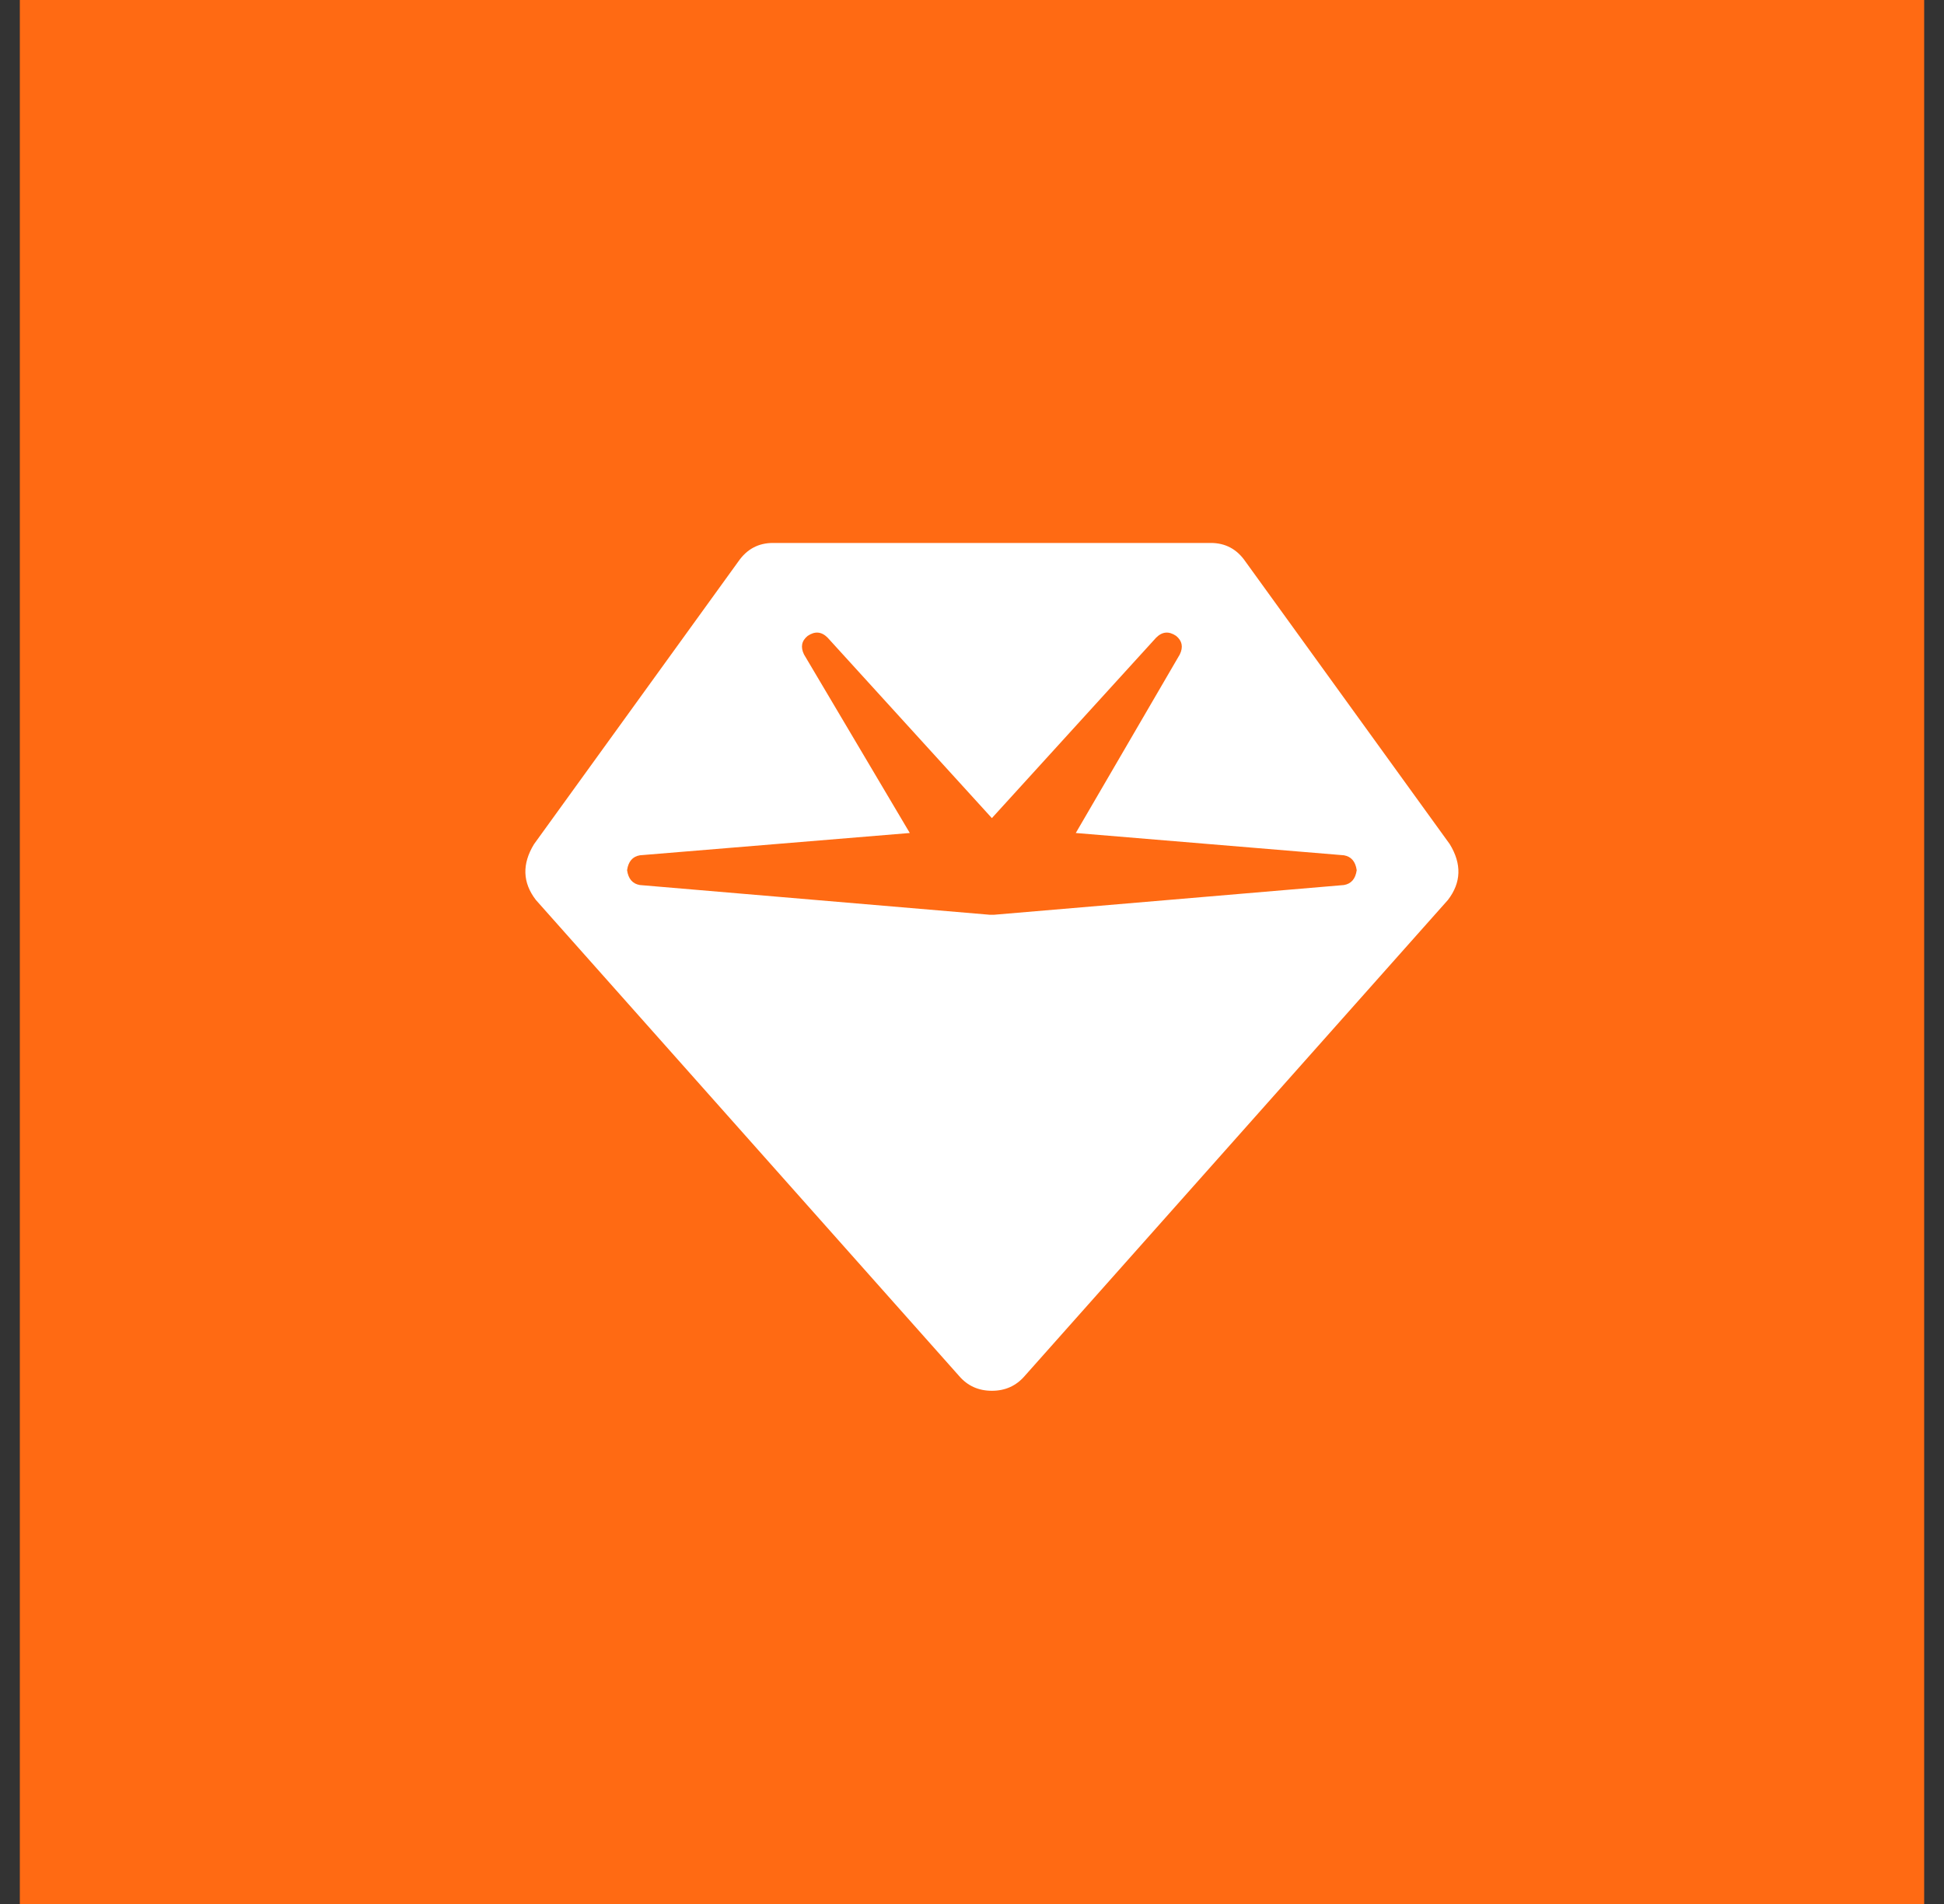
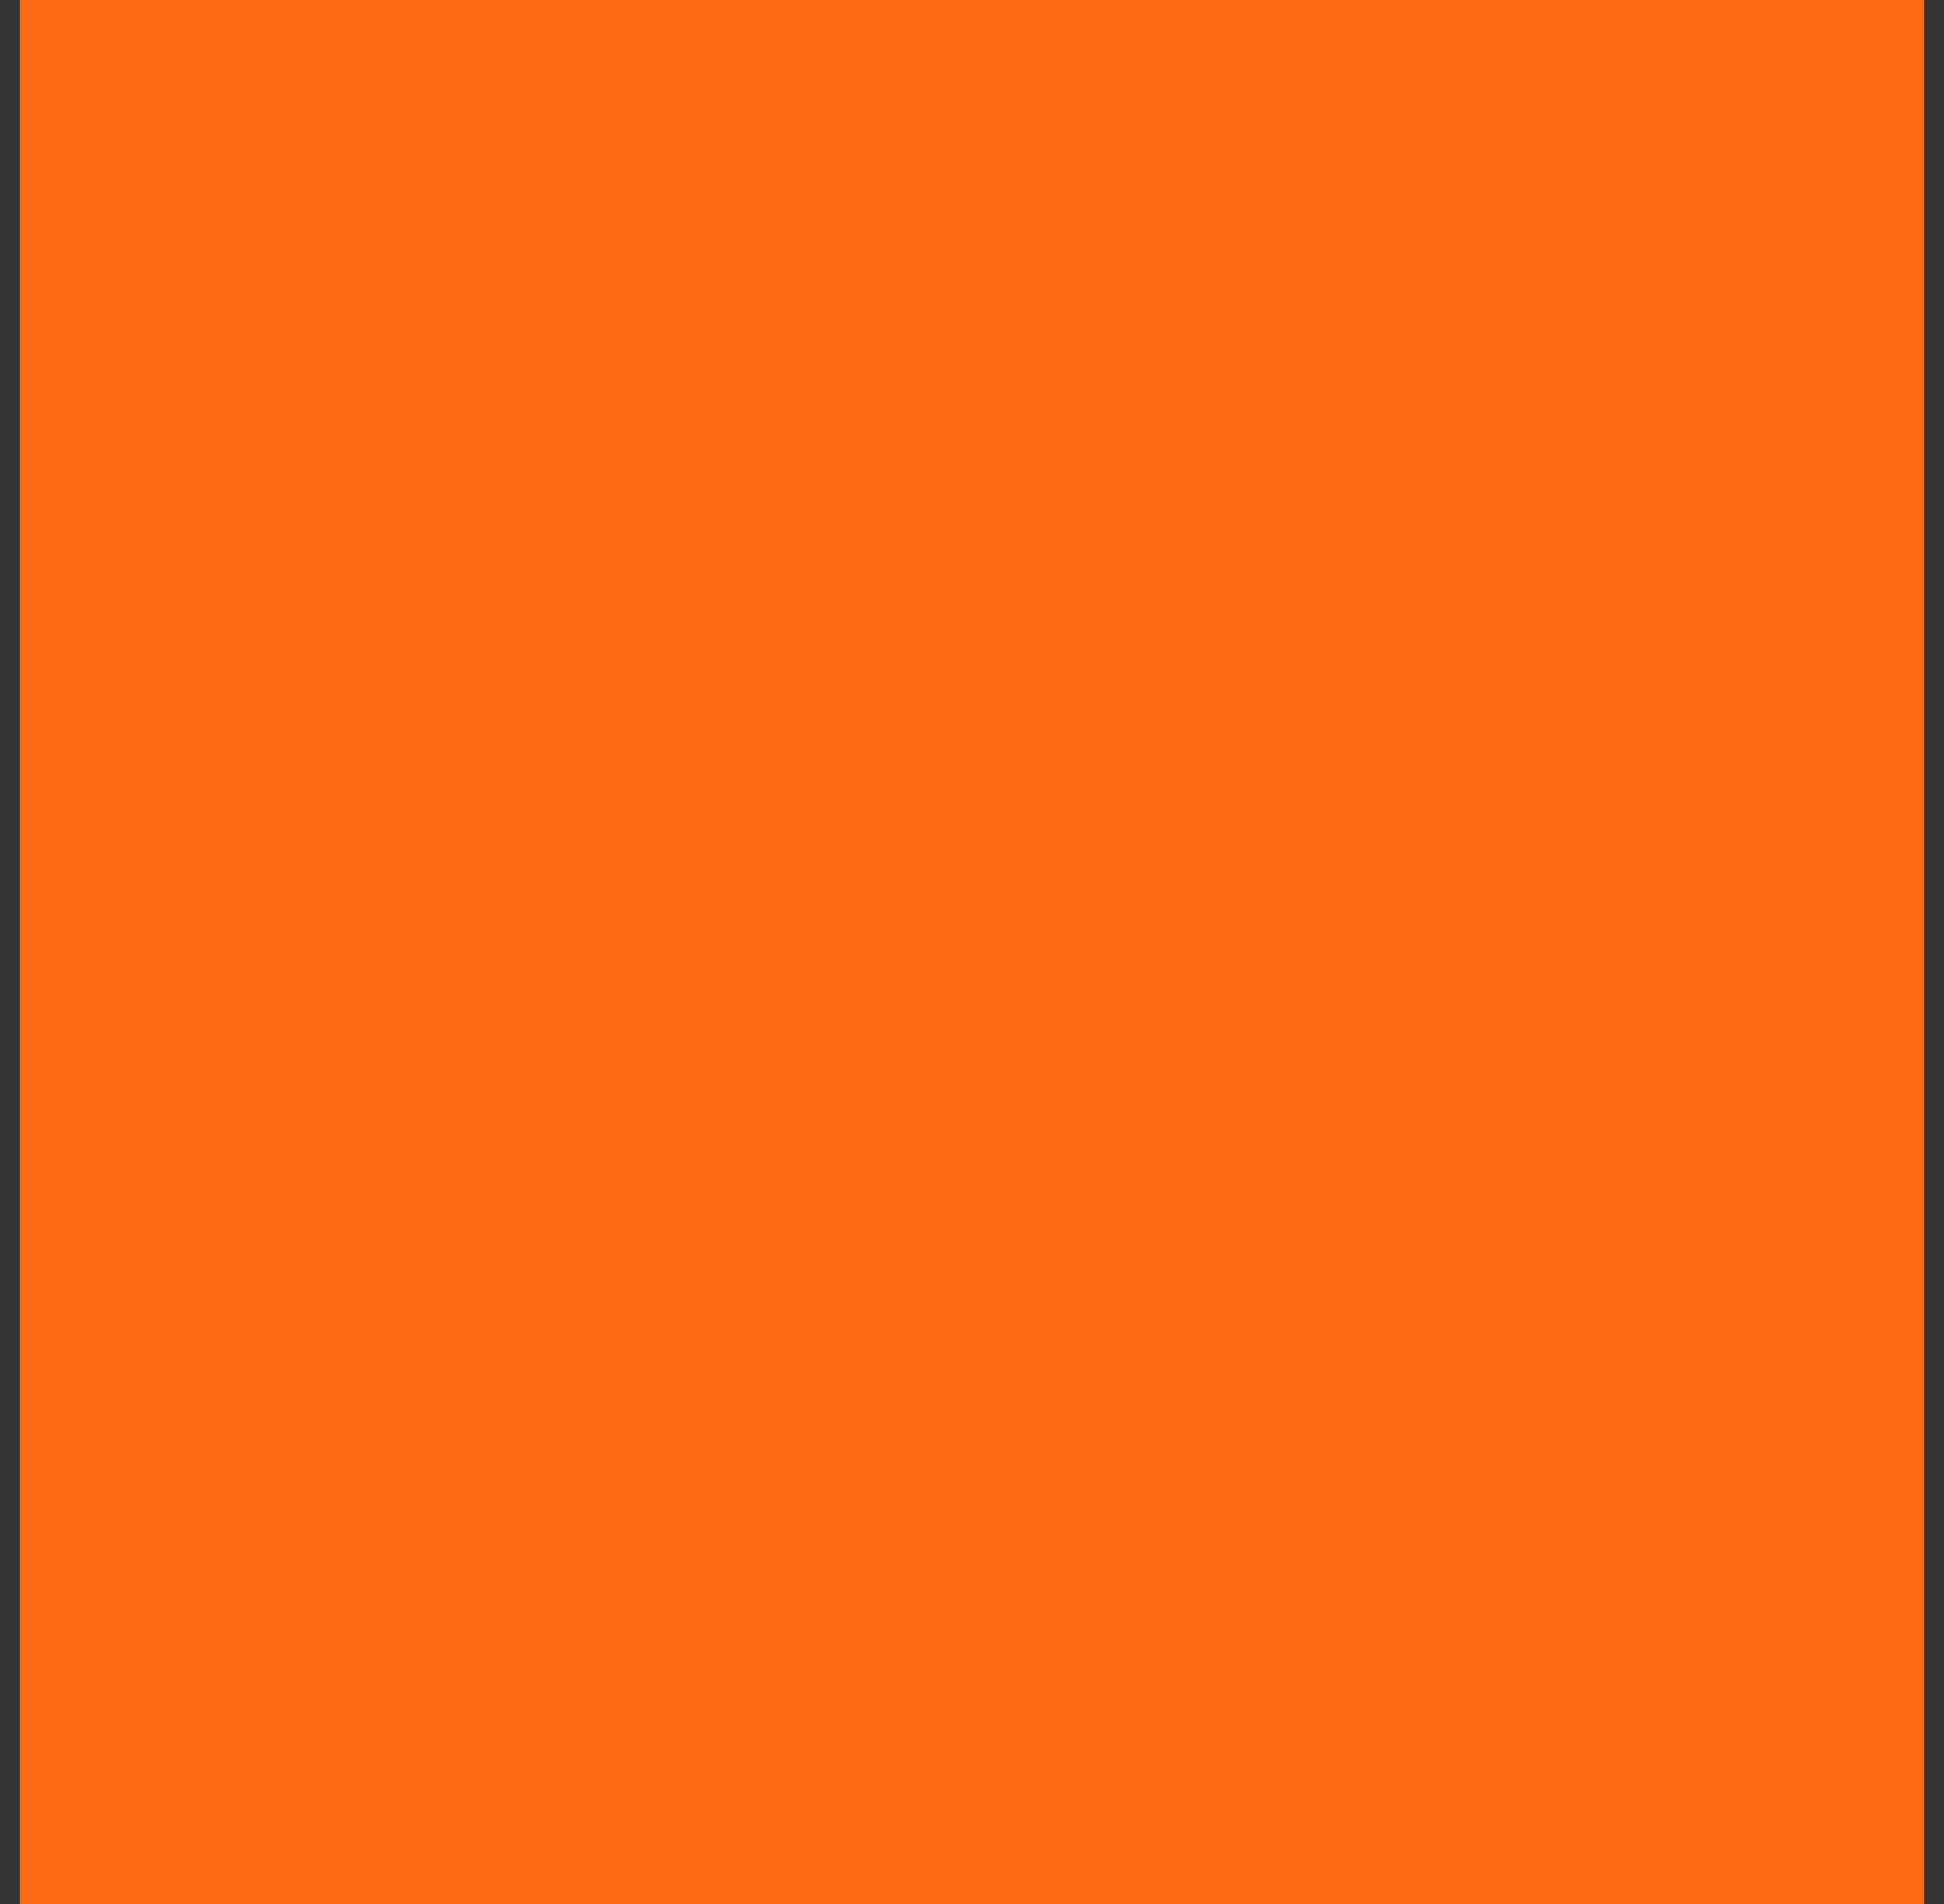
<svg xmlns="http://www.w3.org/2000/svg" width="49" height="48" viewBox="0 0 49 48" fill="none">
  <rect x="0" y="0" width="49" height="48" fill="#333333" stroke="none" />
  <rect width="48" height="48" transform="translate(0.5)" fill="#FF6A13" />
-   <path d="M18.61 14.156C18.825 13.844 19.116 13.688 19.484 13.688H30.519C30.886 13.688 31.178 13.844 31.392 14.156L36.542 21.281C36.848 21.781 36.833 22.25 36.496 22.688L25.829 34.688C25.614 34.938 25.338 35.062 25.001 35.062C24.664 35.062 24.388 34.938 24.174 34.688L13.507 22.688C13.17 22.25 13.155 21.781 13.461 21.281L18.61 14.156ZM20.358 16.031C20.204 16.156 20.174 16.312 20.266 16.5L22.932 21L16.128 21.562C15.944 21.594 15.837 21.719 15.806 21.938C15.837 22.156 15.944 22.281 16.128 22.312L24.955 23.062C24.986 23.062 25.001 23.062 25.001 23.062H25.047L33.875 22.312C34.059 22.281 34.166 22.156 34.197 21.938C34.166 21.719 34.059 21.594 33.875 21.562L27.116 21L29.737 16.5C29.829 16.312 29.798 16.156 29.645 16.031C29.461 15.906 29.293 15.922 29.139 16.078L25.001 20.625L20.863 16.078C20.71 15.922 20.542 15.906 20.358 16.031Z" fill="white" />
</svg>